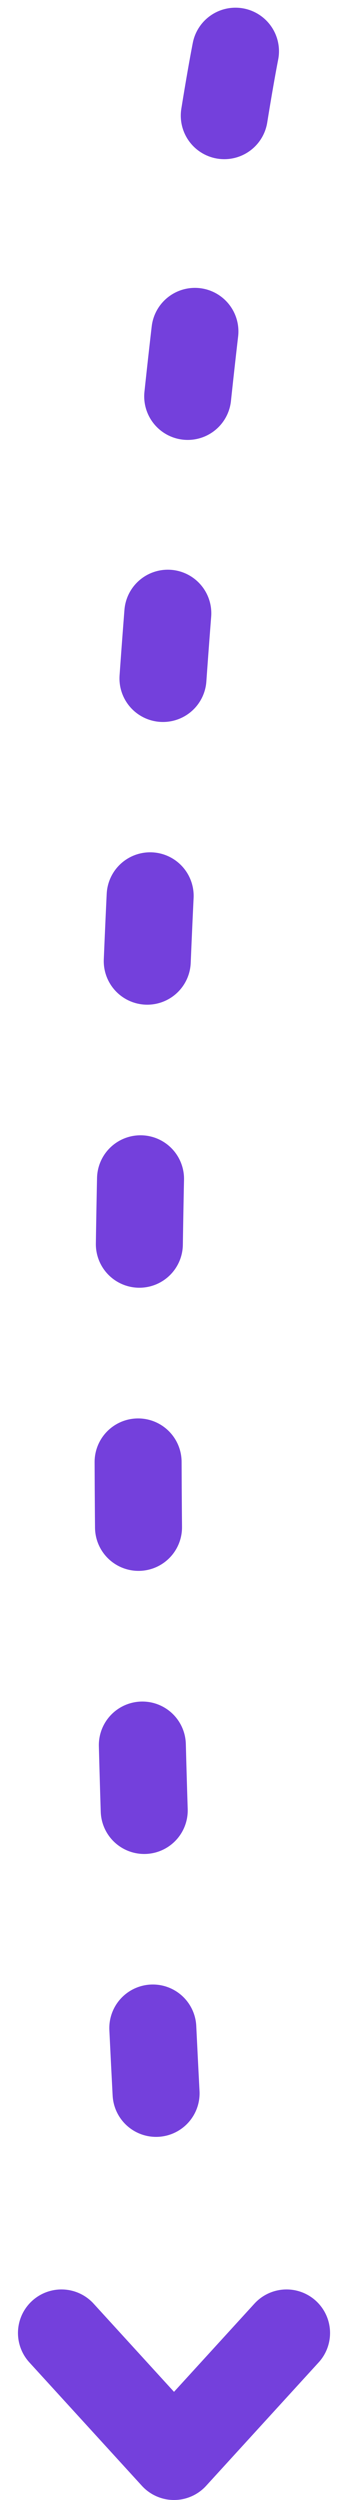
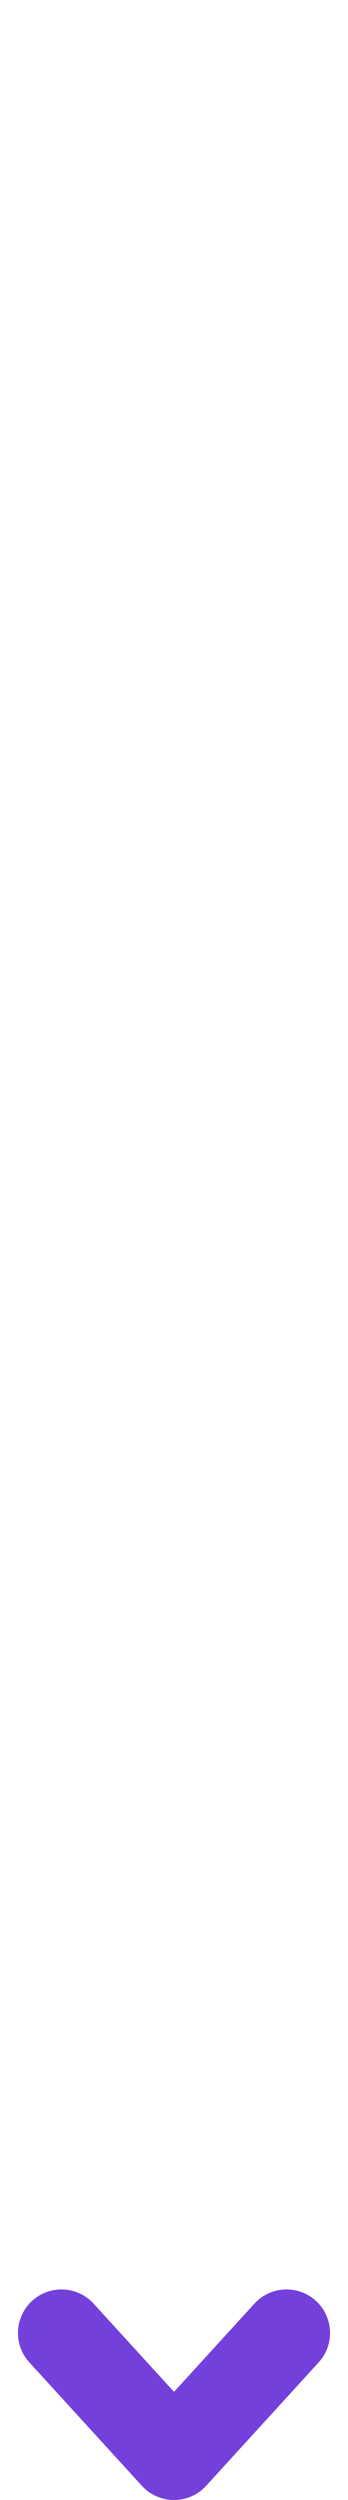
<svg xmlns="http://www.w3.org/2000/svg" width="15.999" height="114.777" viewBox="0 0 15.999 114.777">
  <g id="Group_595" data-name="Group 595" transform="translate(-949.174 -3722.147)">
    <path id="Path_858" data-name="Path 858" d="M4679.283,4698.319l5.174-5.667,5.174,5.667" transform="translate(5641.631 8527.576) rotate(180)" fill="none" stroke="#7440dc" stroke-linecap="round" stroke-linejoin="round" stroke-width="4" />
-     <path id="Path_1323" data-name="Path 1323" d="M-267,4885.5s-7,35-3.5,96.5" transform="translate(1227 -1161)" fill="none" stroke="#7440dc" stroke-linecap="round" stroke-width="4" stroke-dasharray="3 10" />
  </g>
</svg>